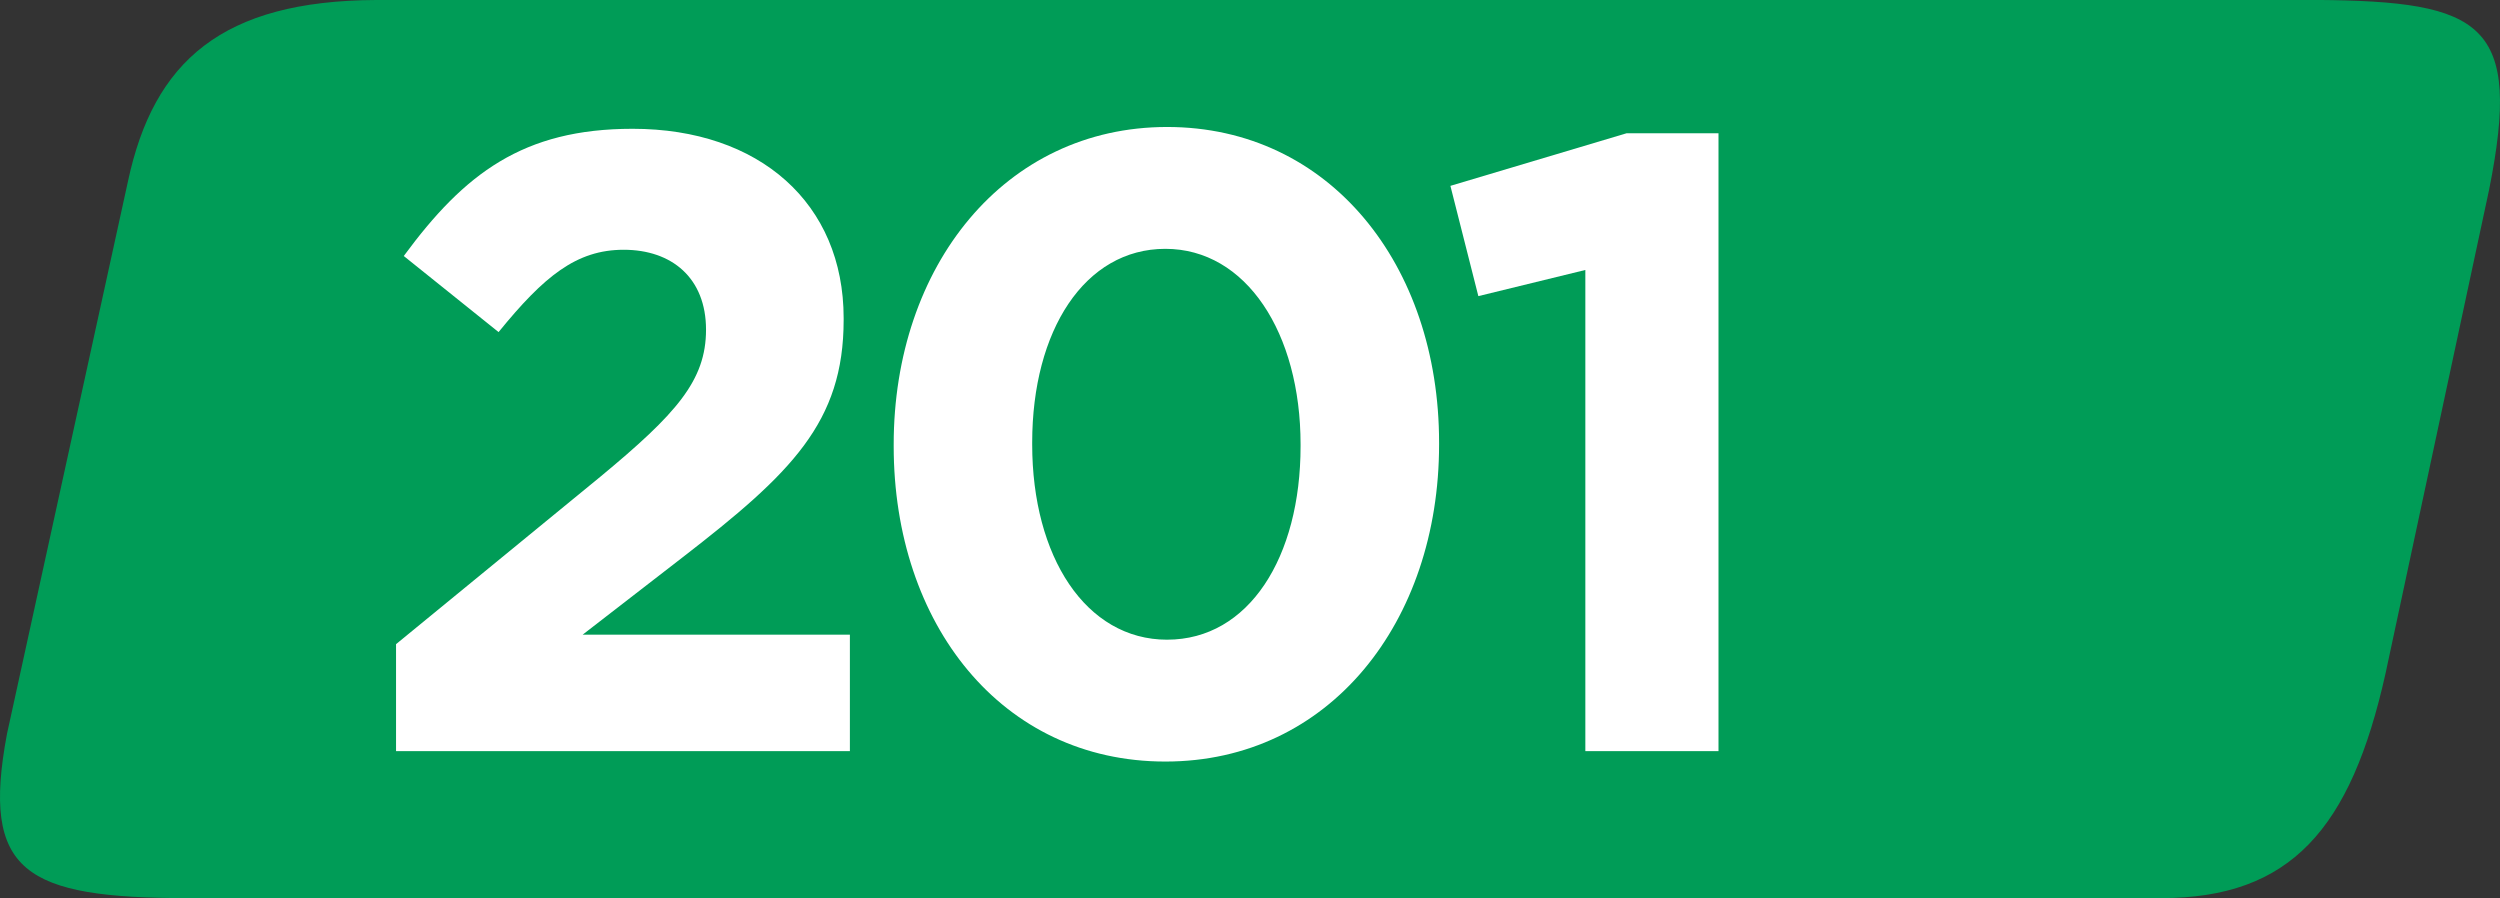
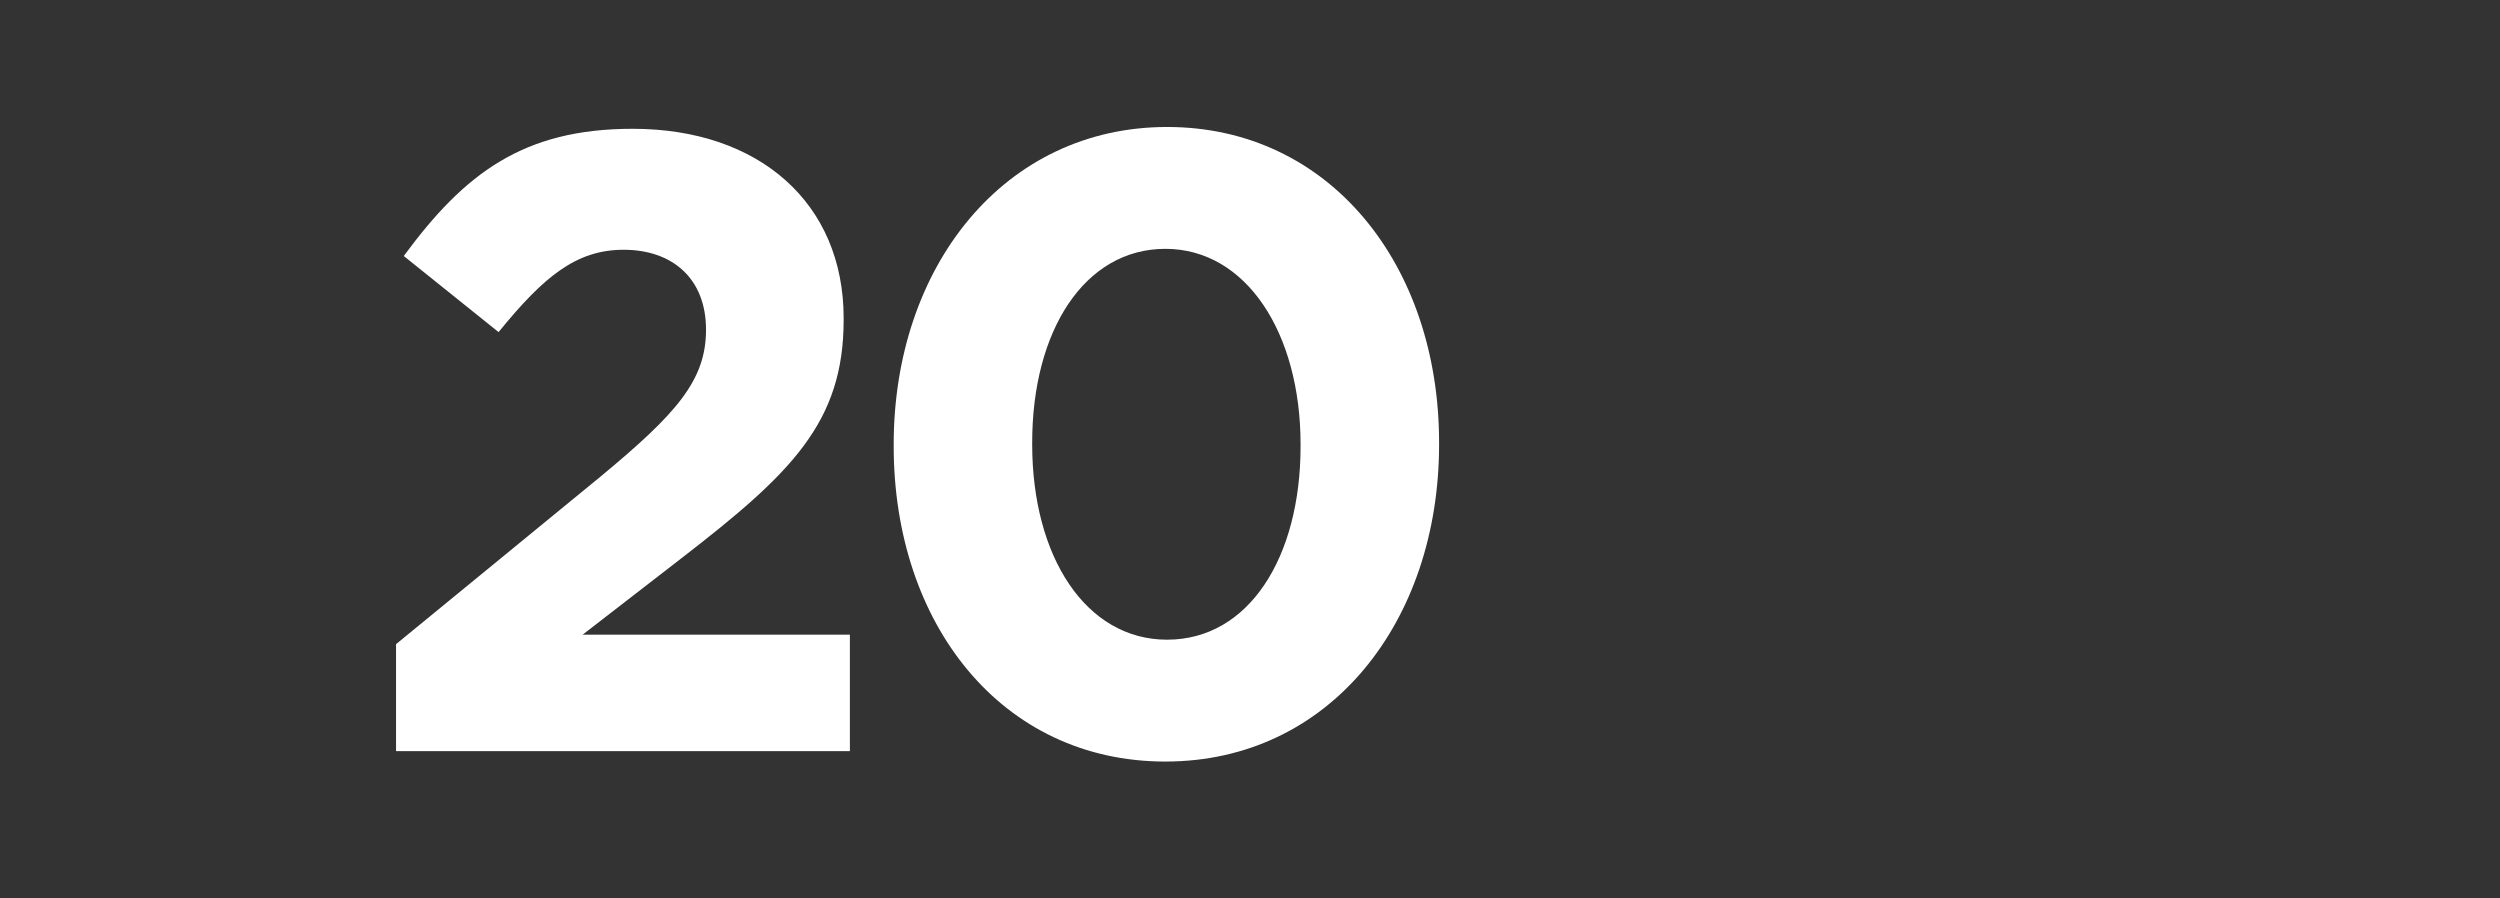
<svg xmlns="http://www.w3.org/2000/svg" width="46.394mm" height="16.667mm" viewBox="0 0 46.394 16.667" version="1.1" id="svg18901">
  <rect x="0" y="0" width="46.394" height="16.667" fill="#333333" stroke="none" />
  <defs id="defs18898" />
  <g id="layer1" transform="translate(-60.866,-133.315)">
-     <path style="fill:#009c57;fill-opacity:1;fill-rule:nonzero;stroke:none;stroke-width:0.353" d="M 103.856,133.315 H 67.844 c -2.85,0.014 -4.126,1.131 -4.603,3.364 l -2.246,10.258 c -0.48,2.565 0.322,3.045 3.368,3.045 h 36.606 c 2.405,0 3.522,-1.28 4.166,-4.166 l 1.922,-8.977 c 0.621,-3.099 -0.112,-3.5 -3.201,-3.525" id="path3356" />
    <g style="fill:#ffffff;fill-opacity:1" id="g3360" transform="matrix(0.353,0,0,0.353,31.72,128.316)">
      <g id="use3358" transform="translate(101.121,53.65)">
        <path style="stroke:none" d="M 2.266,0 H 26.125 V -6.125 H 12.078 l 5.25,-4.062 c 5.719,-4.422 8.469,-7.094 8.469,-12.484 v -0.094 c 0,-6.031 -4.422,-9.953 -11.094,-9.953 -5.766,0 -8.844,2.359 -12.031,6.688 l 4.984,4 c 2.391,-2.938 4.094,-4.328 6.578,-4.328 2.531,0 4.328,1.484 4.328,4.203 0,2.672 -1.562,4.422 -5.562,7.734 L 2.266,-5.625 Z m 0,0" id="path19179" />
      </g>
    </g>
    <g style="fill:#ffffff;fill-opacity:1" id="g3366" transform="matrix(0.353,0,0,0.353,31.72,128.316)">
      <g id="use3362" transform="translate(127.064,53.65)">
        <path style="stroke:none" d="m 16.766,0.547 c 8.625,0 14.391,-7.328 14.391,-16.672 v -0.094 c 0,-9.359 -5.766,-16.594 -14.297,-16.594 -8.562,0 -14.375,7.328 -14.375,16.688 v 0.094 c 0,9.344 5.672,16.578 14.281,16.578 z m 0.094,-6.406 c -4.281,0 -7.094,-4.375 -7.094,-10.266 v -0.094 c 0,-5.906 2.766,-10.188 7,-10.188 4.25,0 7.109,4.422 7.109,10.281 v 0.094 c 0,5.844 -2.719,10.172 -7.016,10.172 z m 0,0" id="path19183" />
      </g>
      <g id="use3364" transform="translate(157.707,53.65)">
-         <path style="stroke:none" d="m 8.203,0 h 7 V -32.484 H 10.375 l -9.266,2.766 1.469,5.797 5.625,-1.375 z m 0,0" id="path19187" />
-       </g>
+         </g>
    </g>
  </g>
</svg>